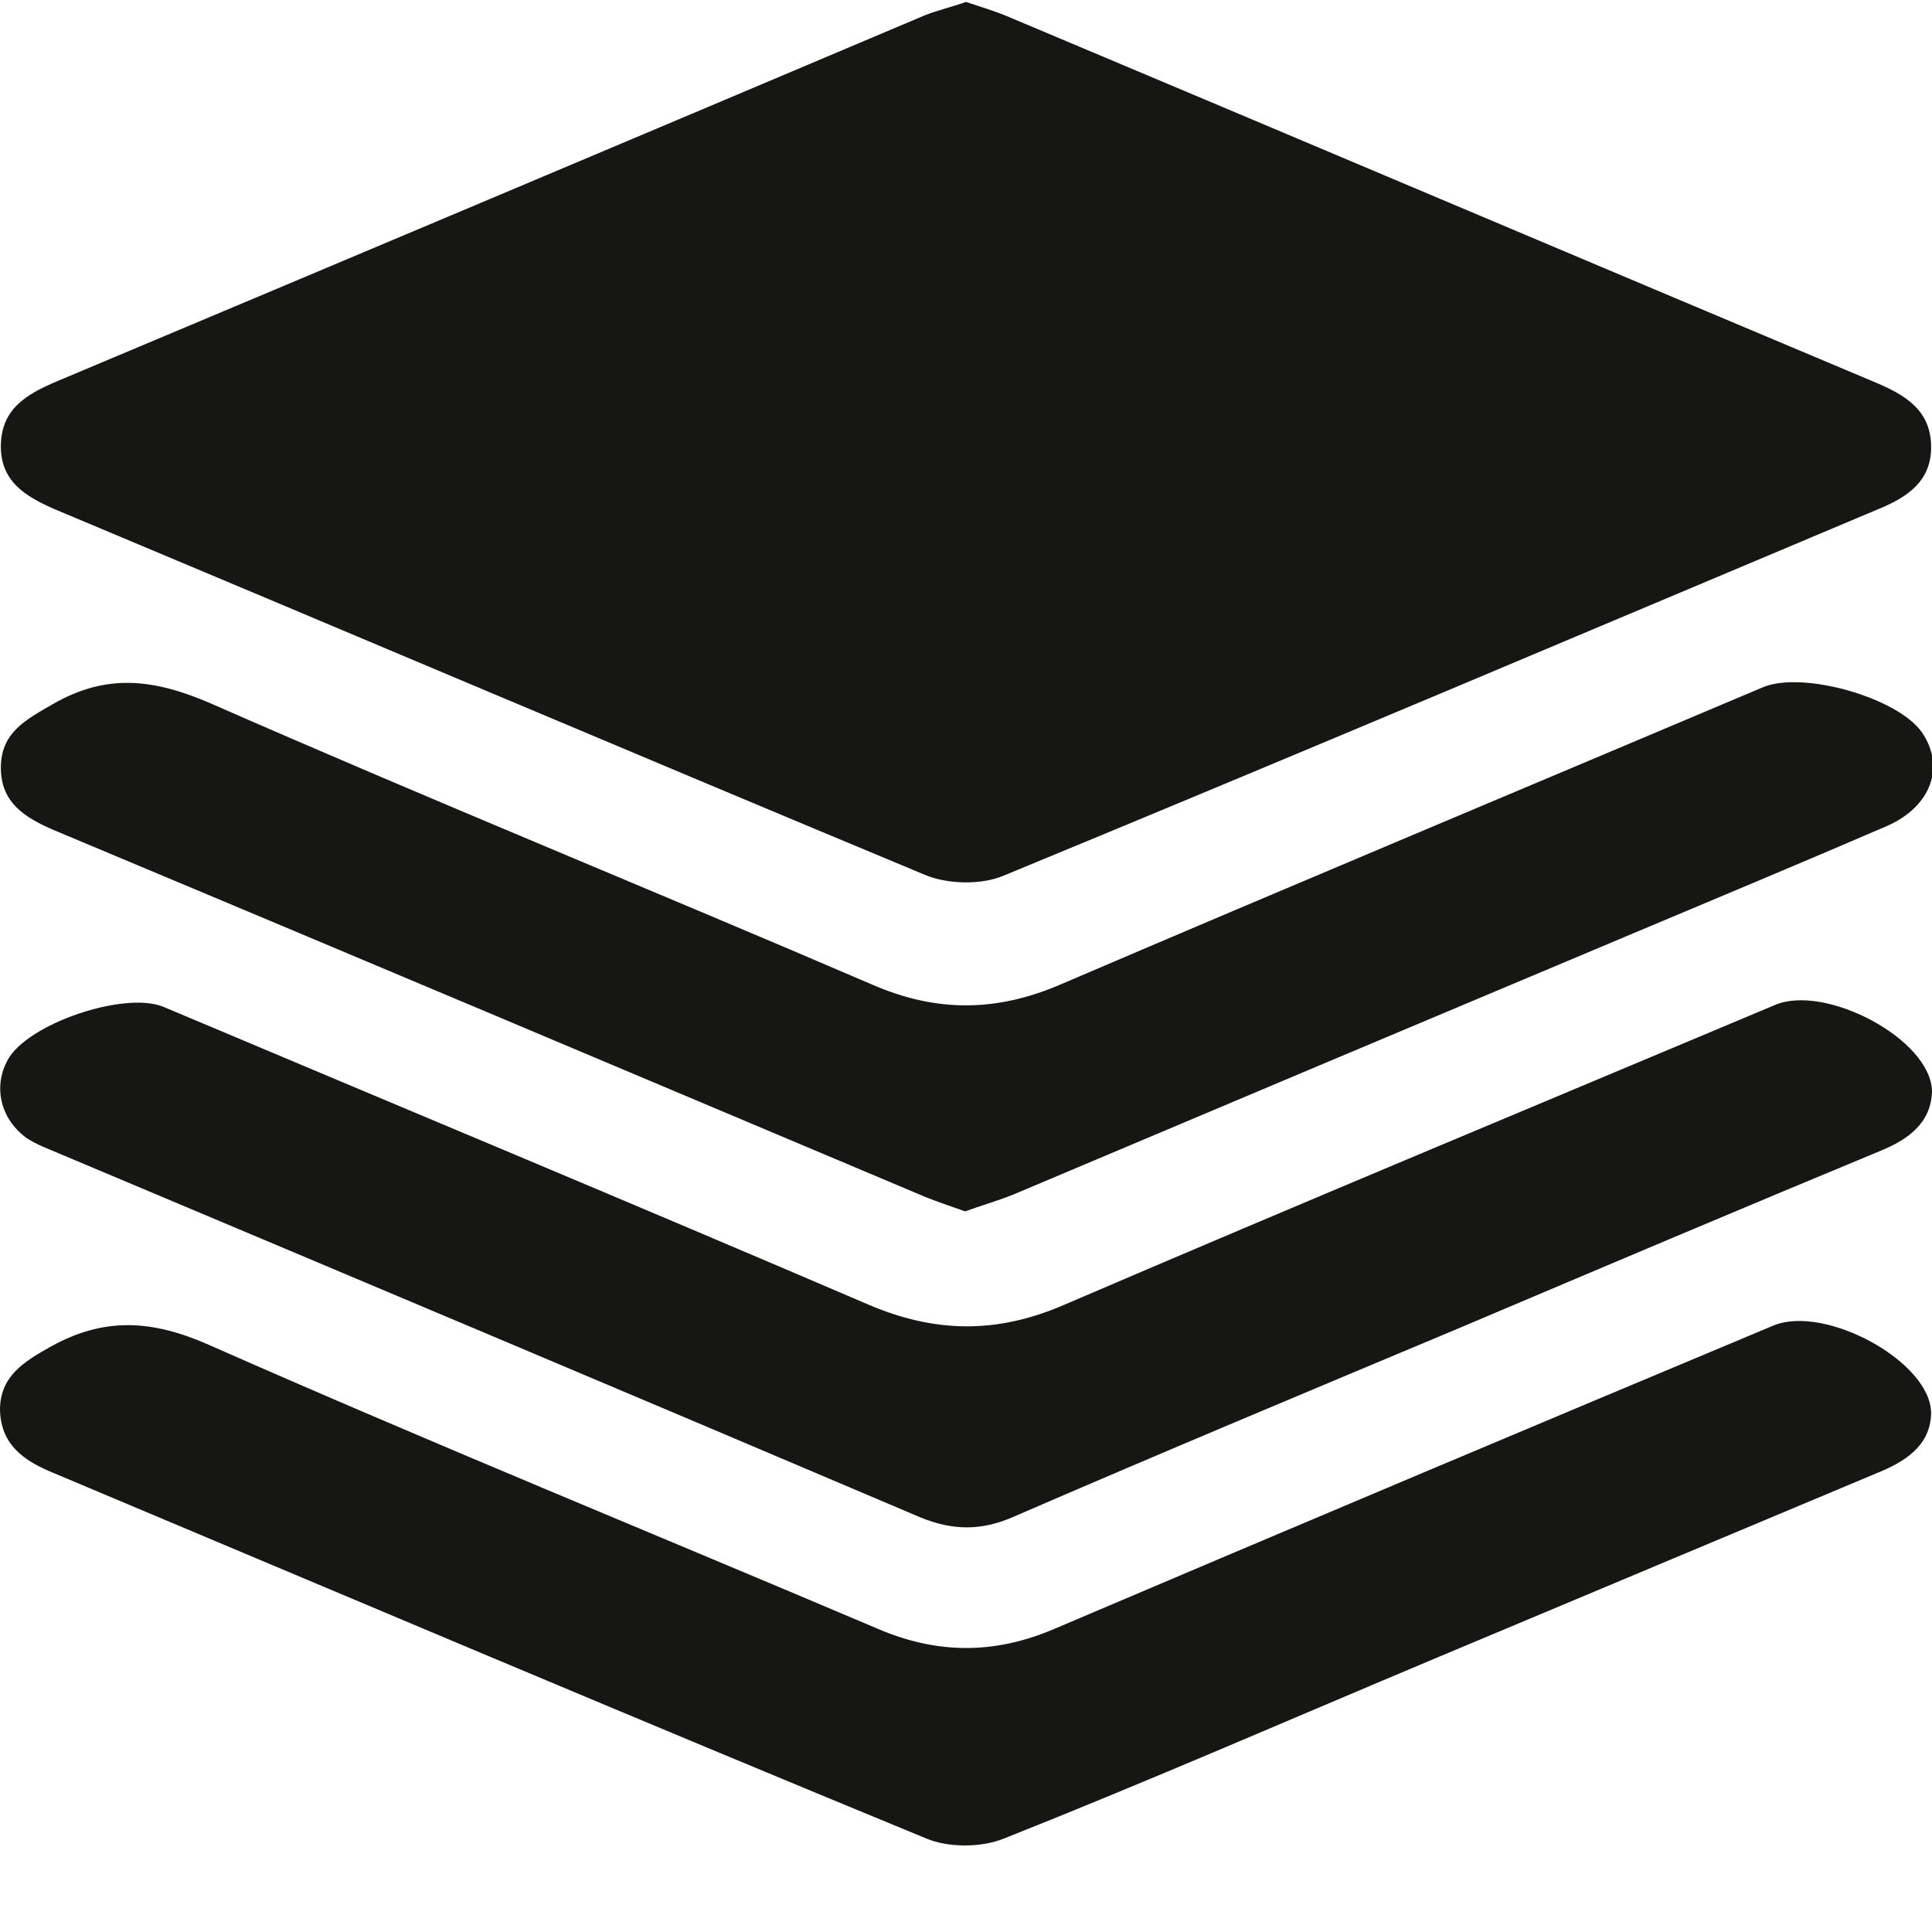
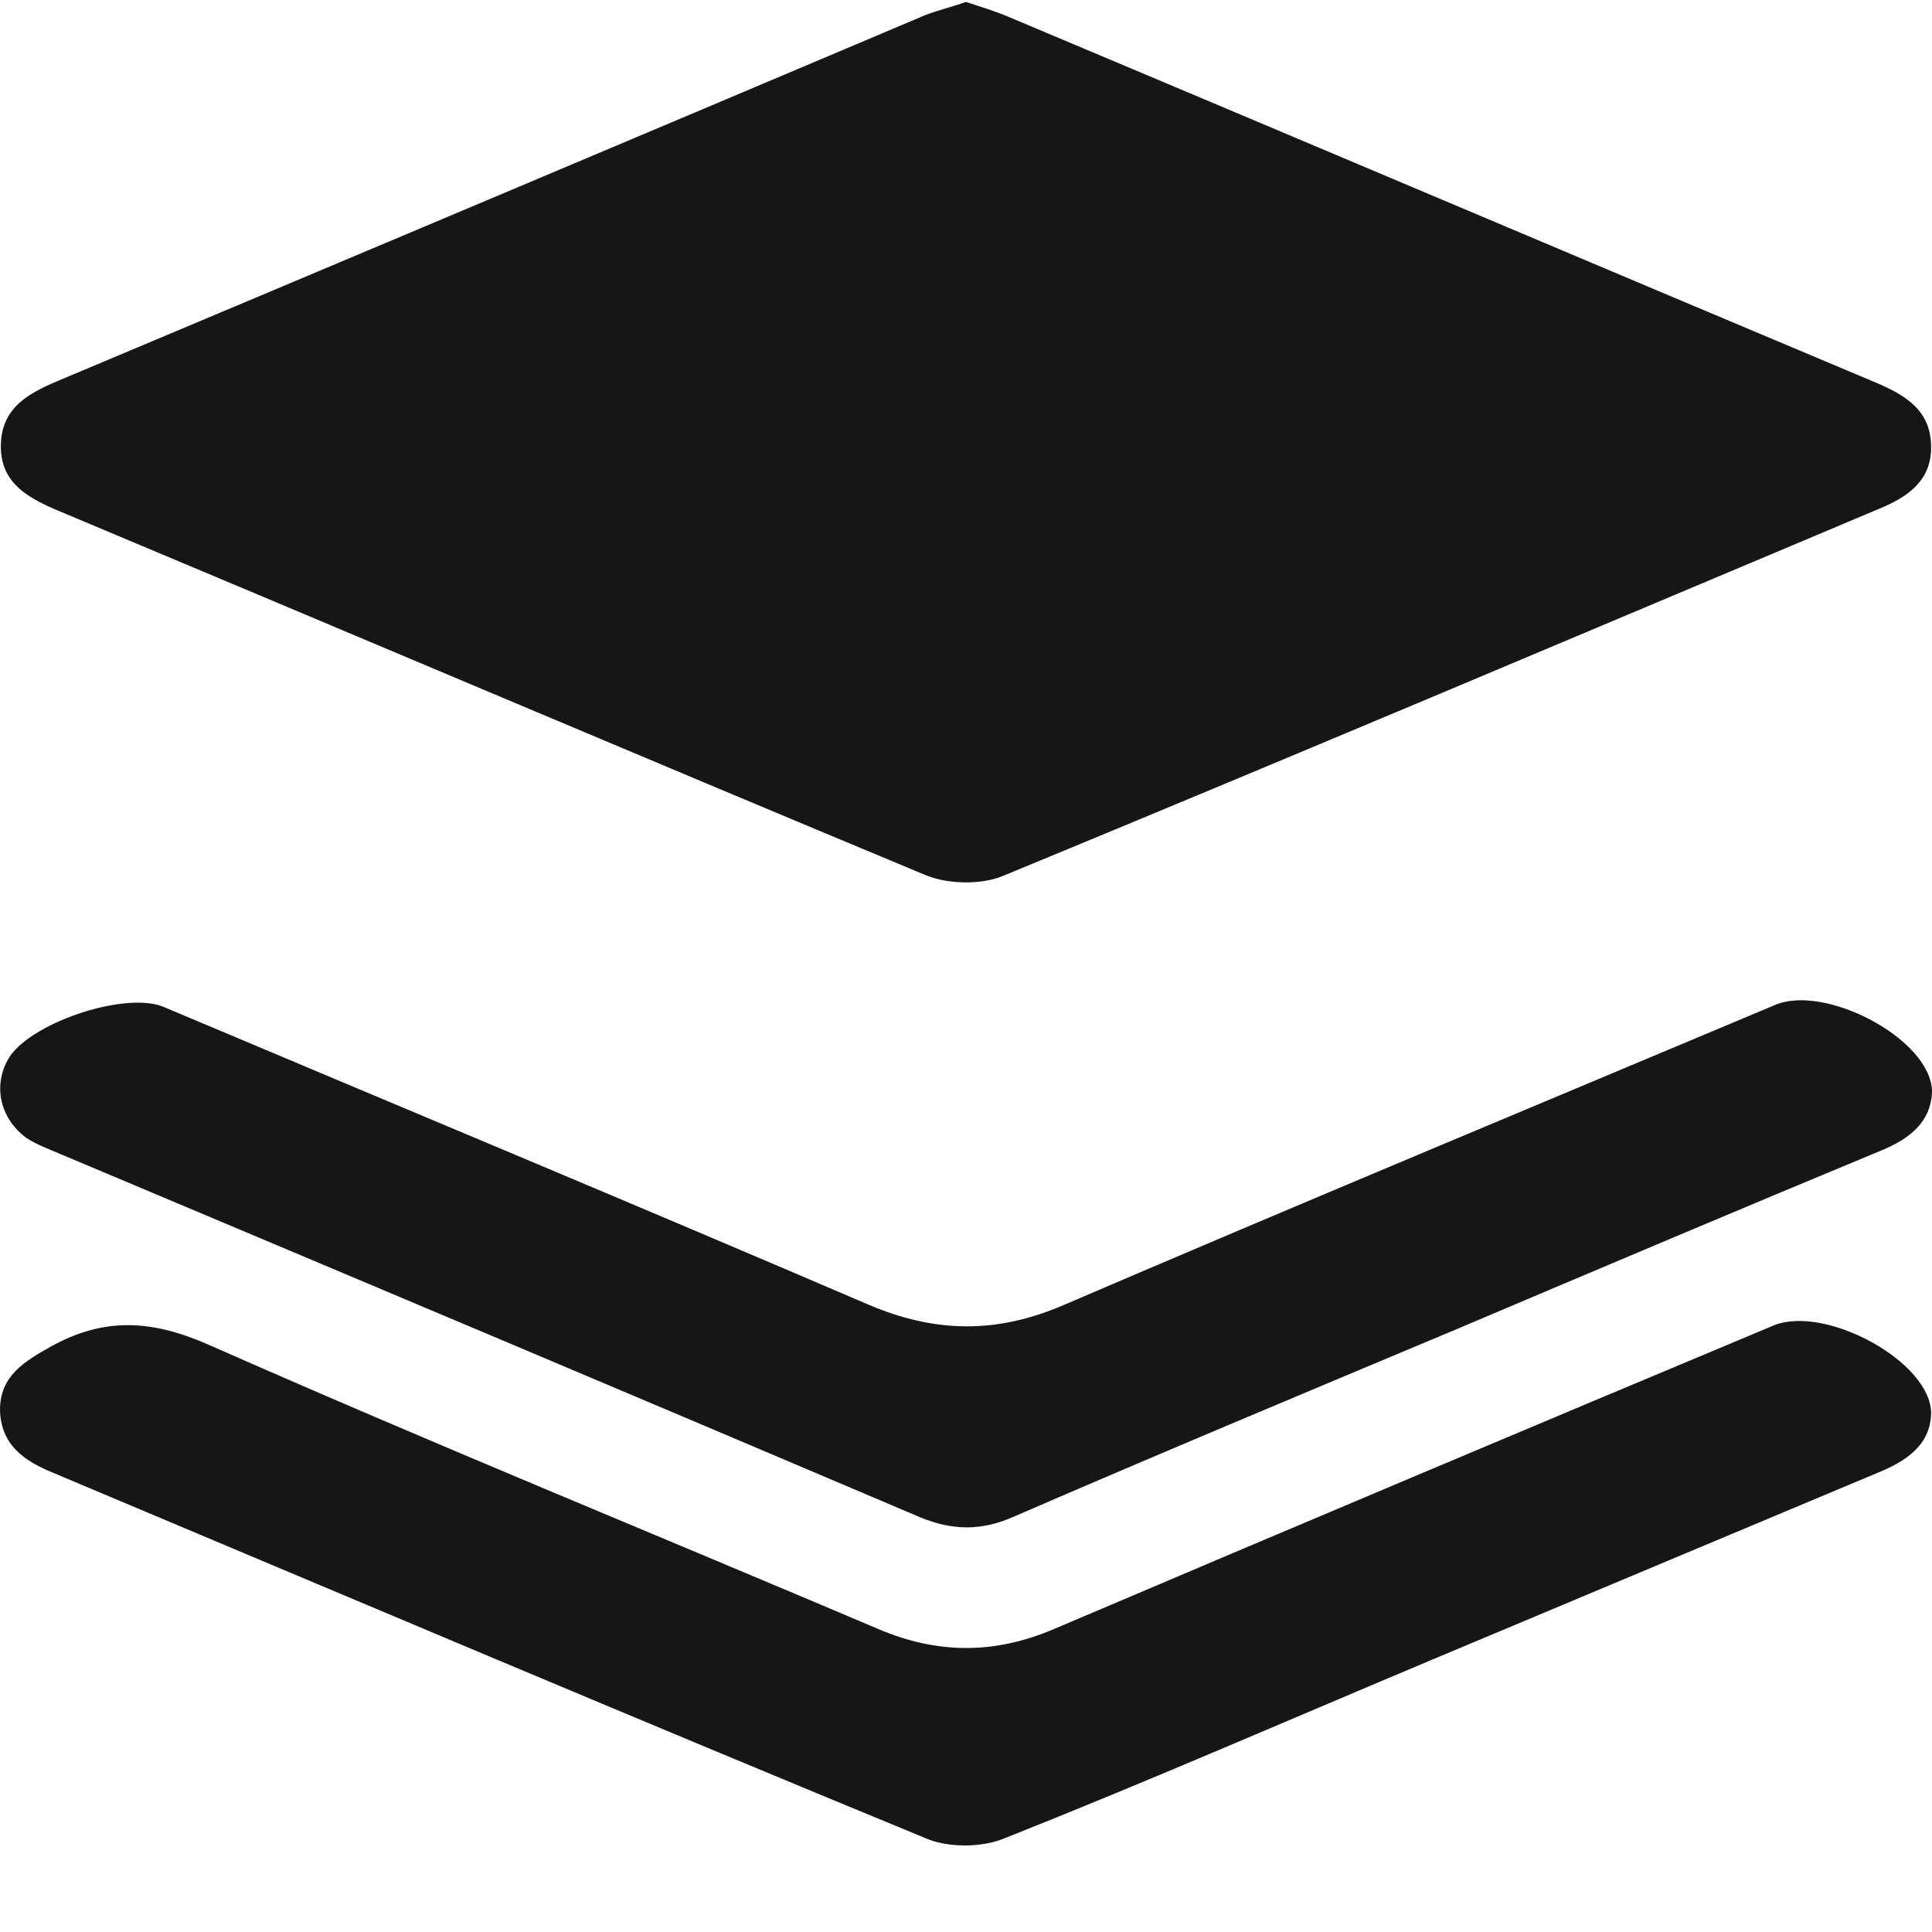
<svg xmlns="http://www.w3.org/2000/svg" fill="none" viewBox="0 0 22 22" height="22" width="22">
  <g clip-path="url(#clip0_71_664)">
    <path fill="#161615" d="M11 0.022C11.173 0.08 11.337 0.128 11.492 0.195C14.789 1.581 18.076 2.976 21.373 4.362C21.711 4.507 21.99 4.68 21.99 5.094C21.99 5.479 21.72 5.662 21.392 5.796C18.076 7.192 14.76 8.597 11.424 9.973C11.173 10.079 10.788 10.069 10.537 9.964C7.23 8.587 3.924 7.182 0.617 5.796C0.289 5.652 -0 5.479 0.01 5.065C0.019 4.651 0.308 4.487 0.646 4.343C3.943 2.957 7.23 1.571 10.527 0.176C10.672 0.118 10.836 0.08 11 0.022Z" />
-     <path fill="#161615" d="M10.99 13.794C10.826 13.736 10.682 13.688 10.537 13.63C7.23 12.235 3.924 10.839 0.617 9.454C0.279 9.309 -0 9.136 0.01 8.722C0.019 8.337 0.299 8.193 0.598 8.02C1.215 7.663 1.754 7.731 2.4 8.01C4.897 9.107 7.433 10.137 9.939 11.215C10.672 11.532 11.357 11.523 12.089 11.205C14.741 10.069 17.411 8.953 20.072 7.827C20.525 7.635 21.605 7.943 21.884 8.337C22.154 8.732 21.99 9.184 21.489 9.405C20.506 9.829 19.513 10.243 18.529 10.657C16.196 11.638 13.863 12.62 11.54 13.602C11.347 13.679 11.173 13.727 10.99 13.794Z" />
    <path fill="#161615" d="M21.99 16.094C21.981 16.46 21.701 16.643 21.364 16.778C19.686 17.48 18.018 18.183 16.341 18.885C14.712 19.569 13.082 20.281 11.434 20.935C11.174 21.041 10.797 21.041 10.547 20.935C7.231 19.569 3.914 18.163 0.598 16.768C0.27 16.633 0.01 16.45 0 16.056C0 15.671 0.27 15.507 0.578 15.334C1.186 14.997 1.726 15.026 2.381 15.315C4.907 16.431 7.462 17.471 9.997 18.548C10.672 18.837 11.318 18.837 11.983 18.558C14.721 17.393 17.459 16.239 20.197 15.093C20.785 14.853 21.99 15.507 21.99 16.094Z" />
    <path fill="#161615" d="M22 12.428C21.99 12.774 21.749 12.966 21.422 13.101C19.821 13.765 18.23 14.439 16.64 15.113C14.943 15.825 13.237 16.537 11.55 17.268C11.183 17.432 10.855 17.432 10.479 17.278C7.221 15.892 3.953 14.516 0.685 13.14C0.55 13.082 0.415 13.034 0.299 12.957C3.37127e-05 12.735 -0.077 12.37 0.087 12.071C0.309 11.658 1.417 11.282 1.861 11.465C4.531 12.591 7.211 13.707 9.882 14.853C10.643 15.18 11.347 15.19 12.109 14.862C14.799 13.707 17.508 12.581 20.207 11.446C20.776 11.196 21.99 11.831 22 12.428Z" />
  </g>
  <defs>
    <clipPath id="clip0_71_664">
      <rect transform="translate(0 0.022)" fill="white" height="21" width="22" />
    </clipPath>
  </defs>
</svg>